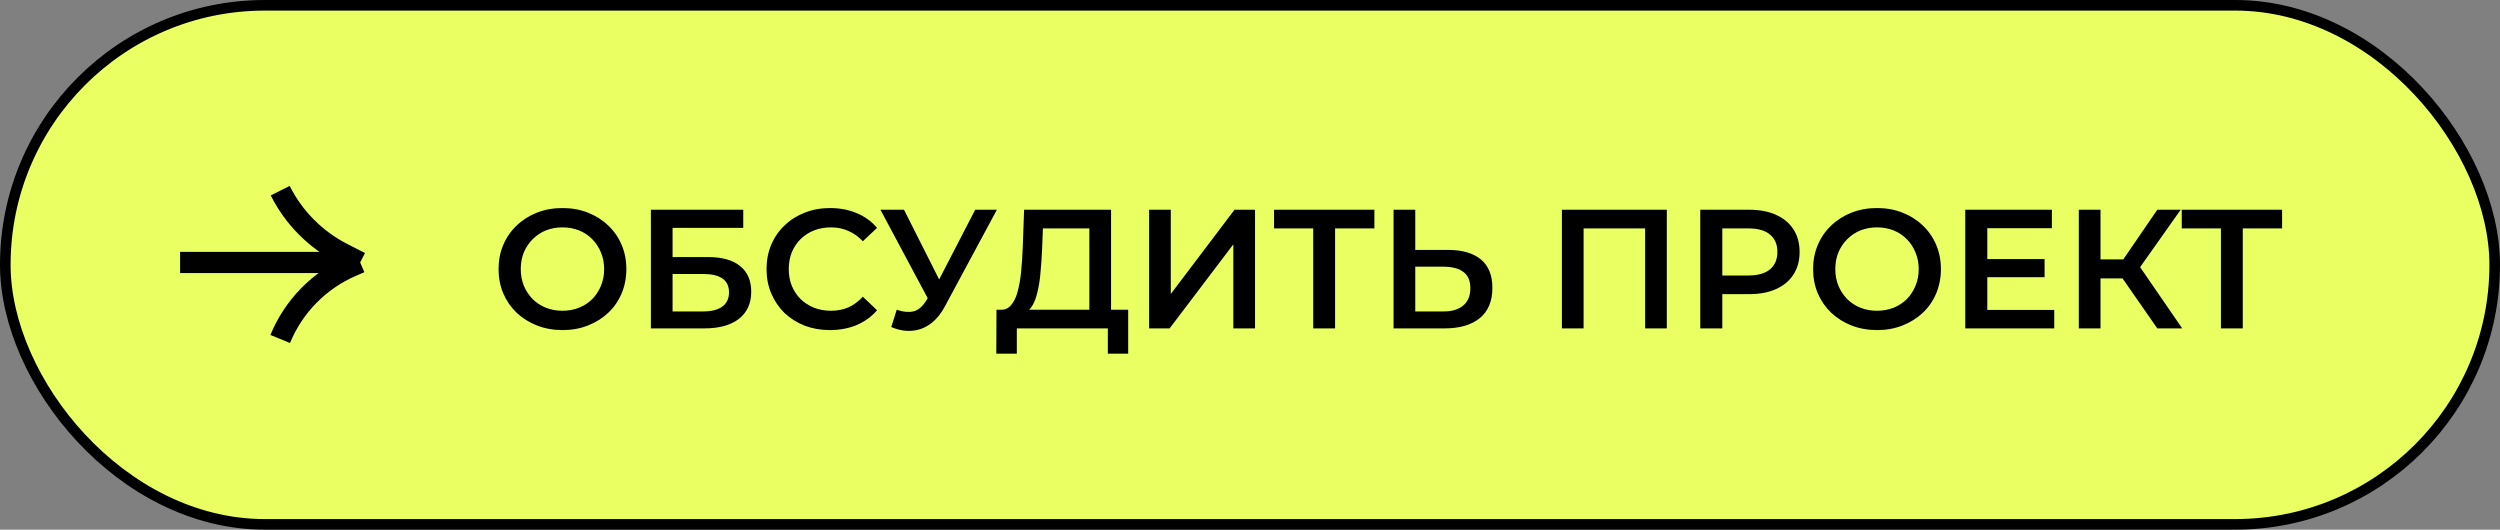
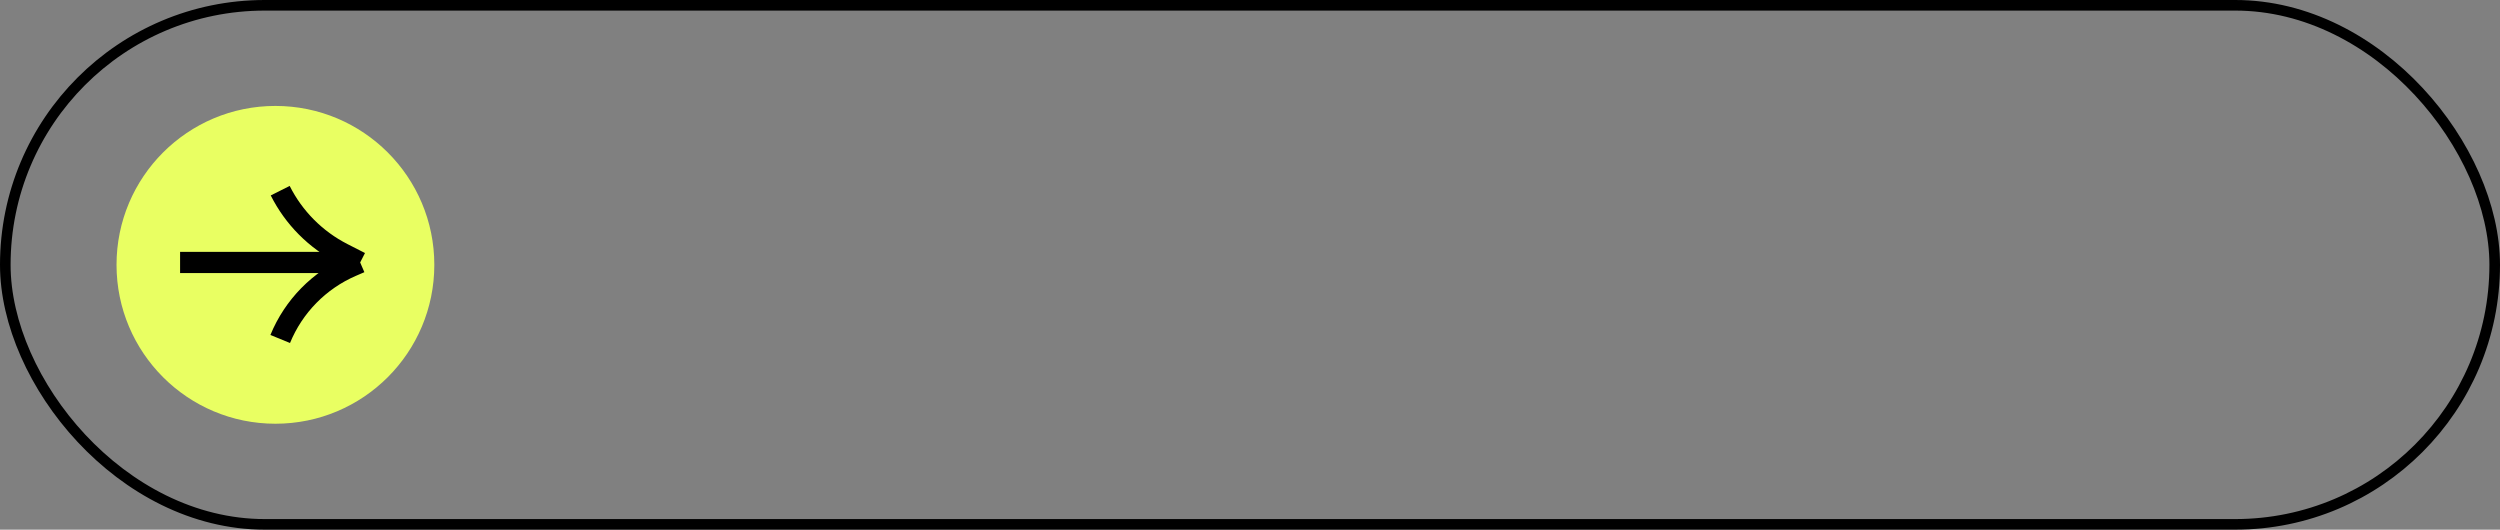
<svg xmlns="http://www.w3.org/2000/svg" width="236" height="50" viewBox="0 0 236 50" fill="none">
  <rect x="0" y="0" width="236" height="50" fill="#808080" stroke="none" />
-   <rect x="0.5" y="0.5" width="235" height="49" rx="24.5" fill="#E9FF62" />
  <rect x="0.5" y="0.5" width="235" height="49" rx="24.5" stroke="black" />
  <g clip-path="url(#clip0_76_4832)">
    <circle cx="26" cy="25" r="15" fill="#E9FF62" />
    <path d="M17 24.776L34 24.776M34 24.776L32.343 23.93C29.798 22.631 27.734 20.554 26.452 18V18M34 24.776L33.204 25.12C30.141 26.443 27.717 28.913 26.452 32V32" stroke="black" stroke-width="2" />
  </g>
-   <path d="M53.112 31.16C52.237 31.16 51.432 31.016 50.696 30.728C49.96 30.44 49.32 30.04 48.776 29.528C48.232 29.005 47.81 28.397 47.512 27.704C47.213 27 47.064 26.232 47.064 25.4C47.064 24.568 47.213 23.805 47.512 23.112C47.81 22.408 48.232 21.8 48.776 21.288C49.32 20.765 49.96 20.36 50.696 20.072C51.432 19.784 52.232 19.64 53.096 19.64C53.97 19.64 54.77 19.784 55.496 20.072C56.232 20.36 56.872 20.765 57.416 21.288C57.96 21.8 58.381 22.408 58.68 23.112C58.978 23.805 59.128 24.568 59.128 25.4C59.128 26.232 58.978 27 58.68 27.704C58.381 28.408 57.96 29.016 57.416 29.528C56.872 30.04 56.232 30.44 55.496 30.728C54.77 31.016 53.976 31.16 53.112 31.16ZM53.096 29.336C53.661 29.336 54.184 29.24 54.664 29.048C55.144 28.856 55.56 28.584 55.912 28.232C56.264 27.869 56.536 27.453 56.728 26.984C56.93 26.504 57.032 25.976 57.032 25.4C57.032 24.824 56.93 24.301 56.728 23.832C56.536 23.352 56.264 22.936 55.912 22.584C55.56 22.221 55.144 21.944 54.664 21.752C54.184 21.56 53.661 21.464 53.096 21.464C52.53 21.464 52.008 21.56 51.528 21.752C51.058 21.944 50.642 22.221 50.28 22.584C49.928 22.936 49.65 23.352 49.448 23.832C49.256 24.301 49.16 24.824 49.16 25.4C49.16 25.965 49.256 26.488 49.448 26.968C49.65 27.448 49.928 27.869 50.28 28.232C50.632 28.584 51.048 28.856 51.528 29.048C52.008 29.24 52.53 29.336 53.096 29.336ZM61.443 31V19.8H70.163V21.512H63.491V24.264H66.803C68.147 24.264 69.166 24.547 69.859 25.112C70.563 25.667 70.915 26.477 70.915 27.544C70.915 28.643 70.526 29.496 69.747 30.104C68.979 30.701 67.891 31 66.483 31H61.443ZM63.491 29.4H66.371C67.171 29.4 67.779 29.245 68.195 28.936C68.611 28.627 68.819 28.179 68.819 27.592C68.819 26.44 68.003 25.864 66.371 25.864H63.491V29.4ZM78.345 31.16C77.492 31.16 76.697 31.021 75.961 30.744C75.236 30.456 74.601 30.056 74.057 29.544C73.524 29.021 73.108 28.408 72.809 27.704C72.51 27 72.361 26.232 72.361 25.4C72.361 24.568 72.51 23.8 72.809 23.096C73.108 22.392 73.529 21.784 74.073 21.272C74.617 20.749 75.252 20.349 75.977 20.072C76.702 19.784 77.497 19.64 78.361 19.64C79.278 19.64 80.116 19.8 80.873 20.12C81.63 20.429 82.27 20.893 82.793 21.512L81.449 22.776C81.044 22.339 80.59 22.013 80.089 21.8C79.588 21.576 79.044 21.464 78.457 21.464C77.87 21.464 77.332 21.56 76.841 21.752C76.361 21.944 75.94 22.216 75.577 22.568C75.225 22.92 74.948 23.336 74.745 23.816C74.553 24.296 74.457 24.824 74.457 25.4C74.457 25.976 74.553 26.504 74.745 26.984C74.948 27.464 75.225 27.88 75.577 28.232C75.94 28.584 76.361 28.856 76.841 29.048C77.332 29.24 77.87 29.336 78.457 29.336C79.044 29.336 79.588 29.229 80.089 29.016C80.59 28.792 81.044 28.456 81.449 28.008L82.793 29.288C82.27 29.896 81.63 30.36 80.873 30.68C80.116 31 79.273 31.16 78.345 31.16ZM84.65 29.24C85.237 29.443 85.754 29.496 86.202 29.4C86.65 29.304 87.05 28.979 87.402 28.424L87.946 27.576L88.154 27.352L92.058 19.8H94.106L89.242 28.84C88.847 29.597 88.378 30.173 87.834 30.568C87.29 30.963 86.703 31.181 86.074 31.224C85.455 31.277 84.81 31.16 84.138 30.872L84.65 29.24ZM88.106 29.144L83.114 19.8H85.338L89.242 27.544L88.106 29.144ZM102.836 30.04V21.56H98.452L98.372 23.544C98.34 24.291 98.292 25 98.228 25.672C98.175 26.333 98.084 26.936 97.956 27.48C97.839 28.024 97.674 28.477 97.46 28.84C97.247 29.203 96.986 29.443 96.676 29.56L94.436 29.24C94.841 29.261 95.172 29.123 95.428 28.824C95.695 28.525 95.903 28.109 96.052 27.576C96.201 27.043 96.314 26.419 96.388 25.704C96.463 24.979 96.516 24.195 96.548 23.352L96.676 19.8H104.884V30.04H102.836ZM94.052 33.384L94.068 29.24H106.5V33.384H104.58V31H95.988V33.384H94.052ZM108.475 31V19.8H110.523V27.752L116.539 19.8H118.475V31H116.427V23.064L110.411 31H108.475ZM123.967 31V21.048L124.463 21.56H120.271V19.8H129.743V21.56H125.551L126.031 21.048V31H123.967ZM136.705 23.592C138.038 23.592 139.067 23.891 139.793 24.488C140.518 25.085 140.881 25.981 140.881 27.176C140.881 28.435 140.481 29.389 139.681 30.04C138.891 30.68 137.787 31 136.369 31H131.553V19.8H133.601V23.592H136.705ZM136.273 29.4C137.073 29.4 137.691 29.213 138.129 28.84C138.577 28.467 138.801 27.923 138.801 27.208C138.801 26.504 138.582 25.992 138.145 25.672C137.707 25.341 137.083 25.176 136.273 25.176H133.601V29.4H136.273ZM147.443 31V19.8H157.347V31H155.299V21.048L155.779 21.56H149.011L149.491 21.048V31H147.443ZM160.506 31V19.8H165.114C166.106 19.8 166.954 19.96 167.658 20.28C168.372 20.6 168.922 21.059 169.306 21.656C169.69 22.253 169.882 22.963 169.882 23.784C169.882 24.605 169.69 25.315 169.306 25.912C168.922 26.509 168.372 26.968 167.658 27.288C166.954 27.608 166.106 27.768 165.114 27.768H161.658L162.586 26.792V31H160.506ZM162.586 27.016L161.658 26.008H165.018C165.935 26.008 166.623 25.816 167.082 25.432C167.551 25.037 167.786 24.488 167.786 23.784C167.786 23.069 167.551 22.52 167.082 22.136C166.623 21.752 165.935 21.56 165.018 21.56H161.658L162.586 20.536V27.016ZM177.206 31.16C176.331 31.16 175.526 31.016 174.79 30.728C174.054 30.44 173.414 30.04 172.87 29.528C172.326 29.005 171.904 28.397 171.606 27.704C171.307 27 171.158 26.232 171.158 25.4C171.158 24.568 171.307 23.805 171.606 23.112C171.904 22.408 172.326 21.8 172.87 21.288C173.414 20.765 174.054 20.36 174.79 20.072C175.526 19.784 176.326 19.64 177.19 19.64C178.064 19.64 178.864 19.784 179.59 20.072C180.326 20.36 180.966 20.765 181.51 21.288C182.054 21.8 182.475 22.408 182.774 23.112C183.072 23.805 183.222 24.568 183.222 25.4C183.222 26.232 183.072 27 182.774 27.704C182.475 28.408 182.054 29.016 181.51 29.528C180.966 30.04 180.326 30.44 179.59 30.728C178.864 31.016 178.07 31.16 177.206 31.16ZM177.19 29.336C177.755 29.336 178.278 29.24 178.758 29.048C179.238 28.856 179.654 28.584 180.006 28.232C180.358 27.869 180.63 27.453 180.822 26.984C181.024 26.504 181.126 25.976 181.126 25.4C181.126 24.824 181.024 24.301 180.822 23.832C180.63 23.352 180.358 22.936 180.006 22.584C179.654 22.221 179.238 21.944 178.758 21.752C178.278 21.56 177.755 21.464 177.19 21.464C176.624 21.464 176.102 21.56 175.622 21.752C175.152 21.944 174.736 22.221 174.374 22.584C174.022 22.936 173.744 23.352 173.542 23.832C173.35 24.301 173.254 24.824 173.254 25.4C173.254 25.965 173.35 26.488 173.542 26.968C173.744 27.448 174.022 27.869 174.374 28.232C174.726 28.584 175.142 28.856 175.622 29.048C176.102 29.24 176.624 29.336 177.19 29.336ZM187.441 24.456H193.009V26.168H187.441V24.456ZM187.601 29.256H193.921V31H185.521V19.8H193.697V21.544H187.601V29.256ZM203.648 31L199.856 25.544L201.536 24.504L206 31H203.648ZM196.24 31V19.8H198.288V31H196.24ZM197.664 26.28V24.488H201.44V26.28H197.664ZM201.728 25.64L199.824 25.384L203.648 19.8H205.856L201.728 25.64ZM209.654 31V21.048L210.15 21.56H205.958V19.8H215.43V21.56H211.238L211.718 21.048V31H209.654Z" fill="black" />
  <defs>
    <clipPath id="clip0_76_4832">
      <rect width="30" height="30" fill="white" transform="translate(11 10)" />
    </clipPath>
  </defs>
</svg>